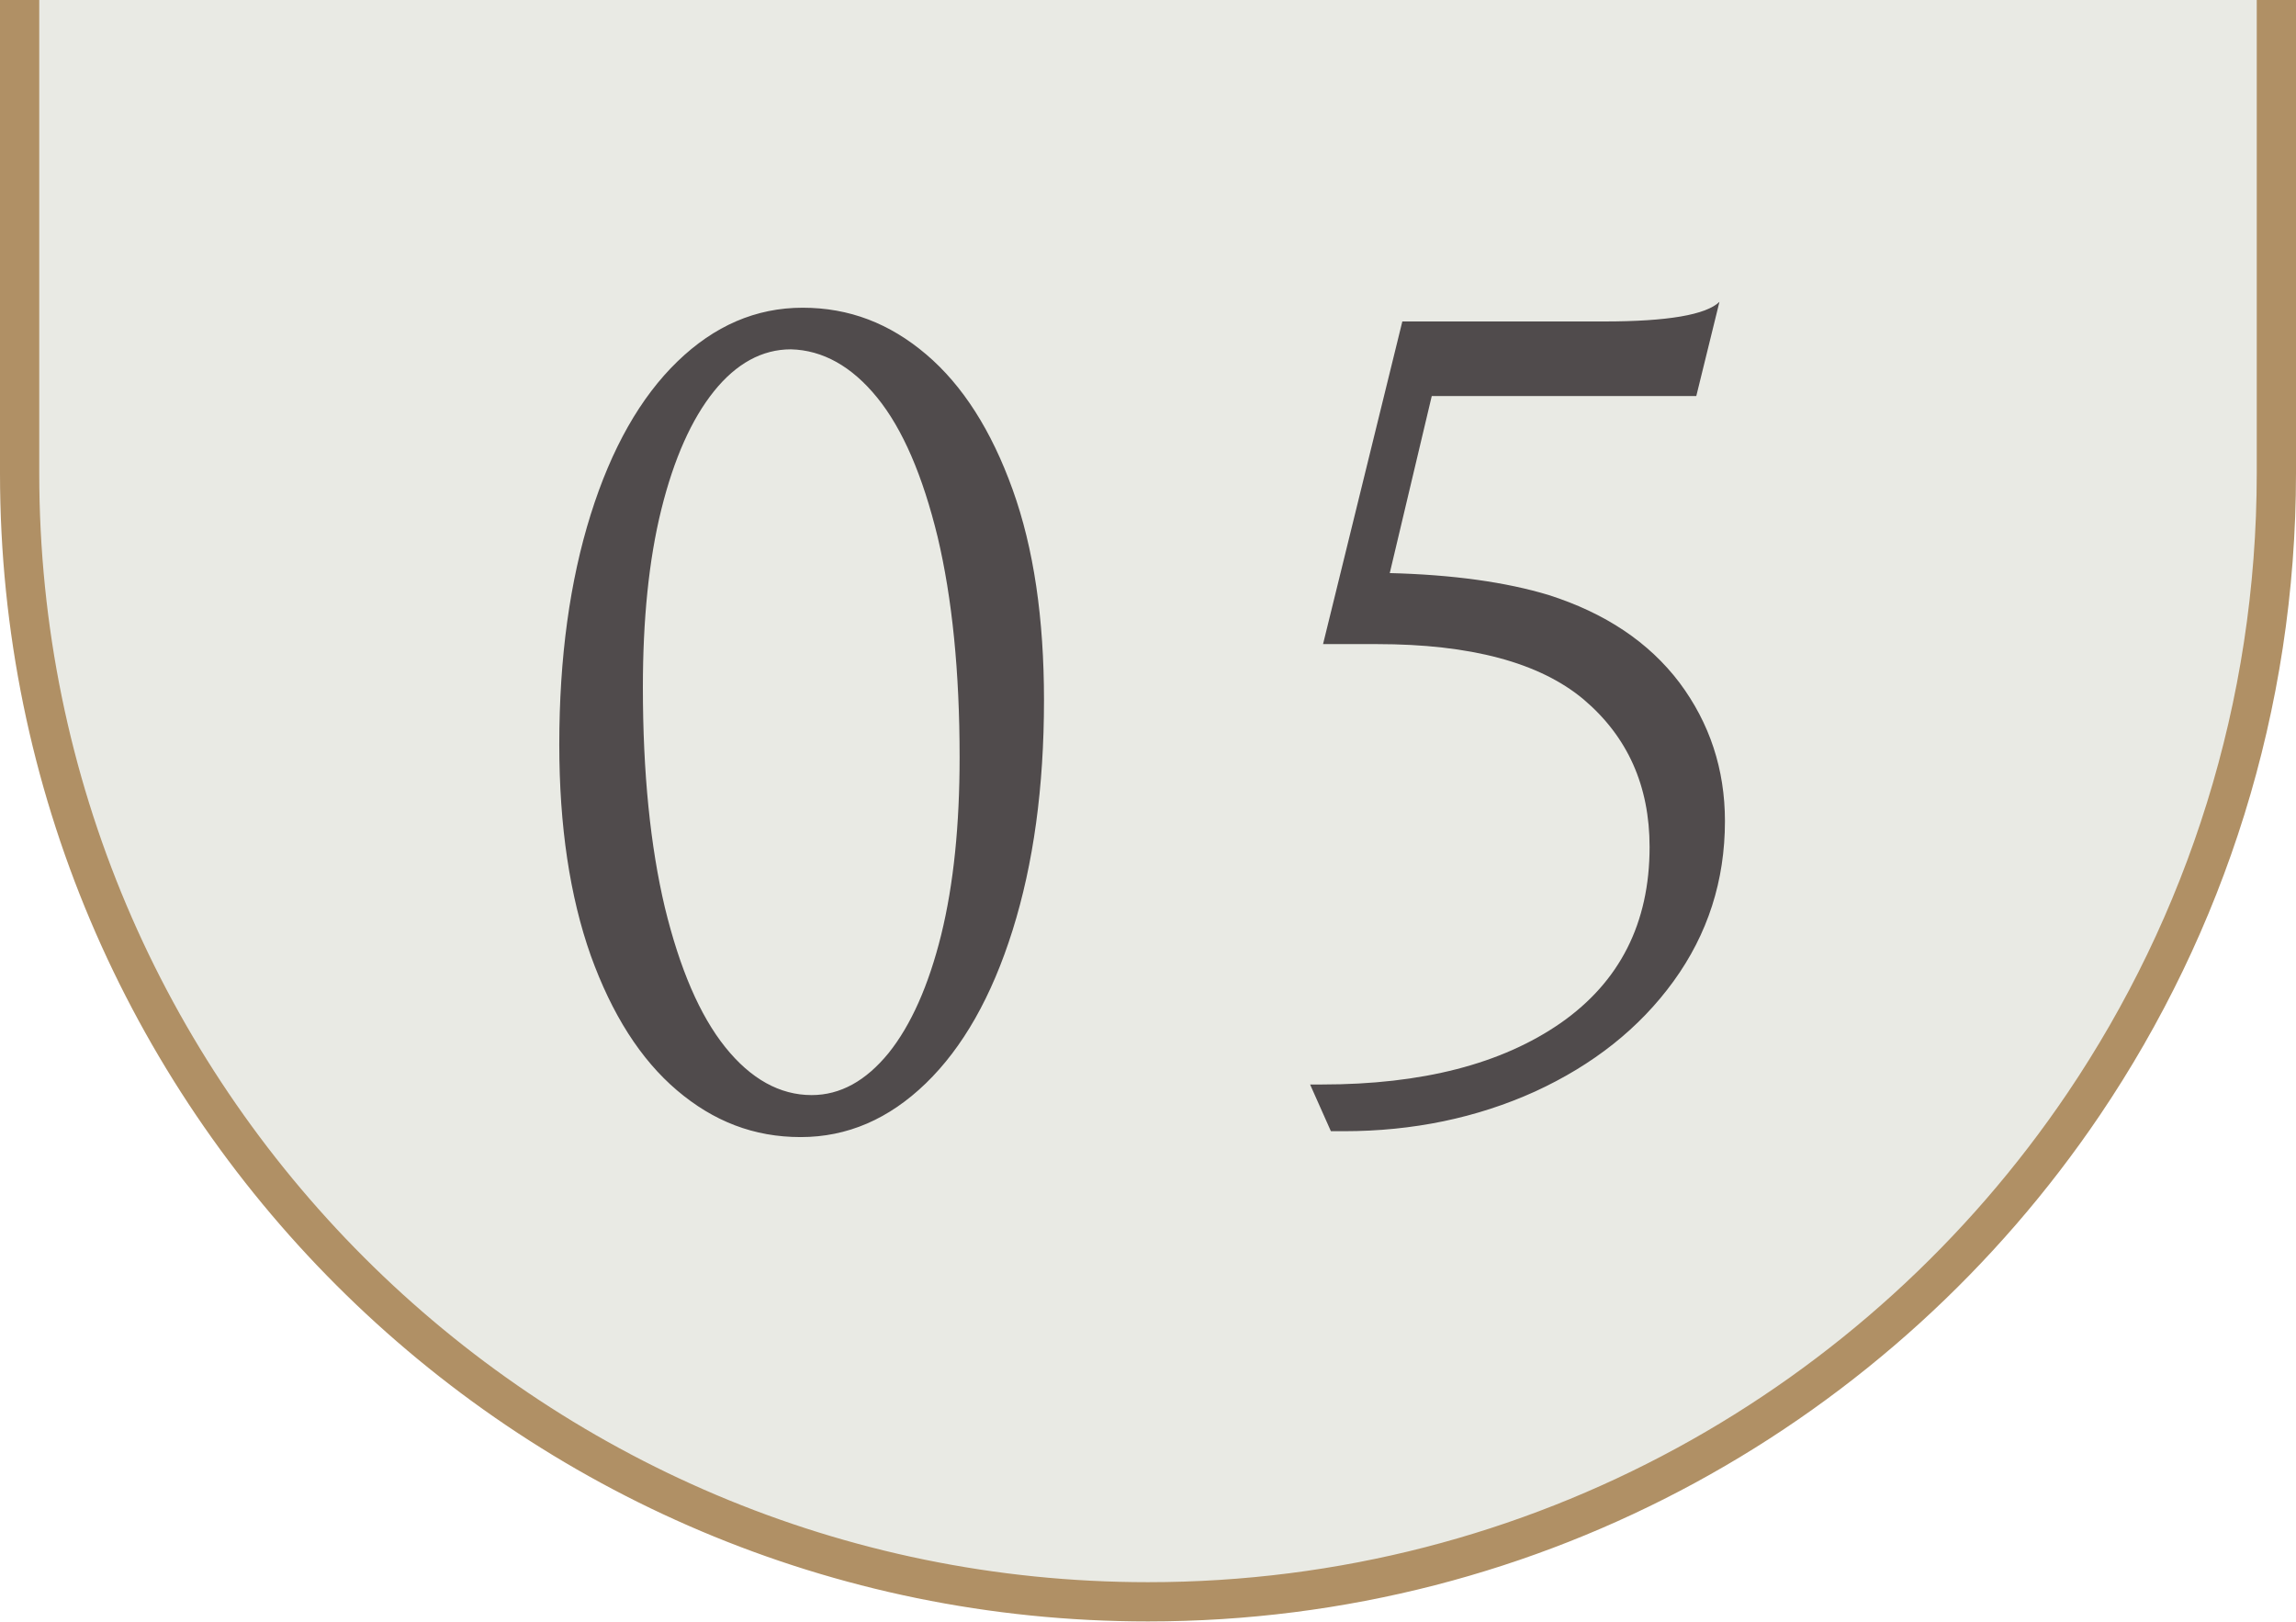
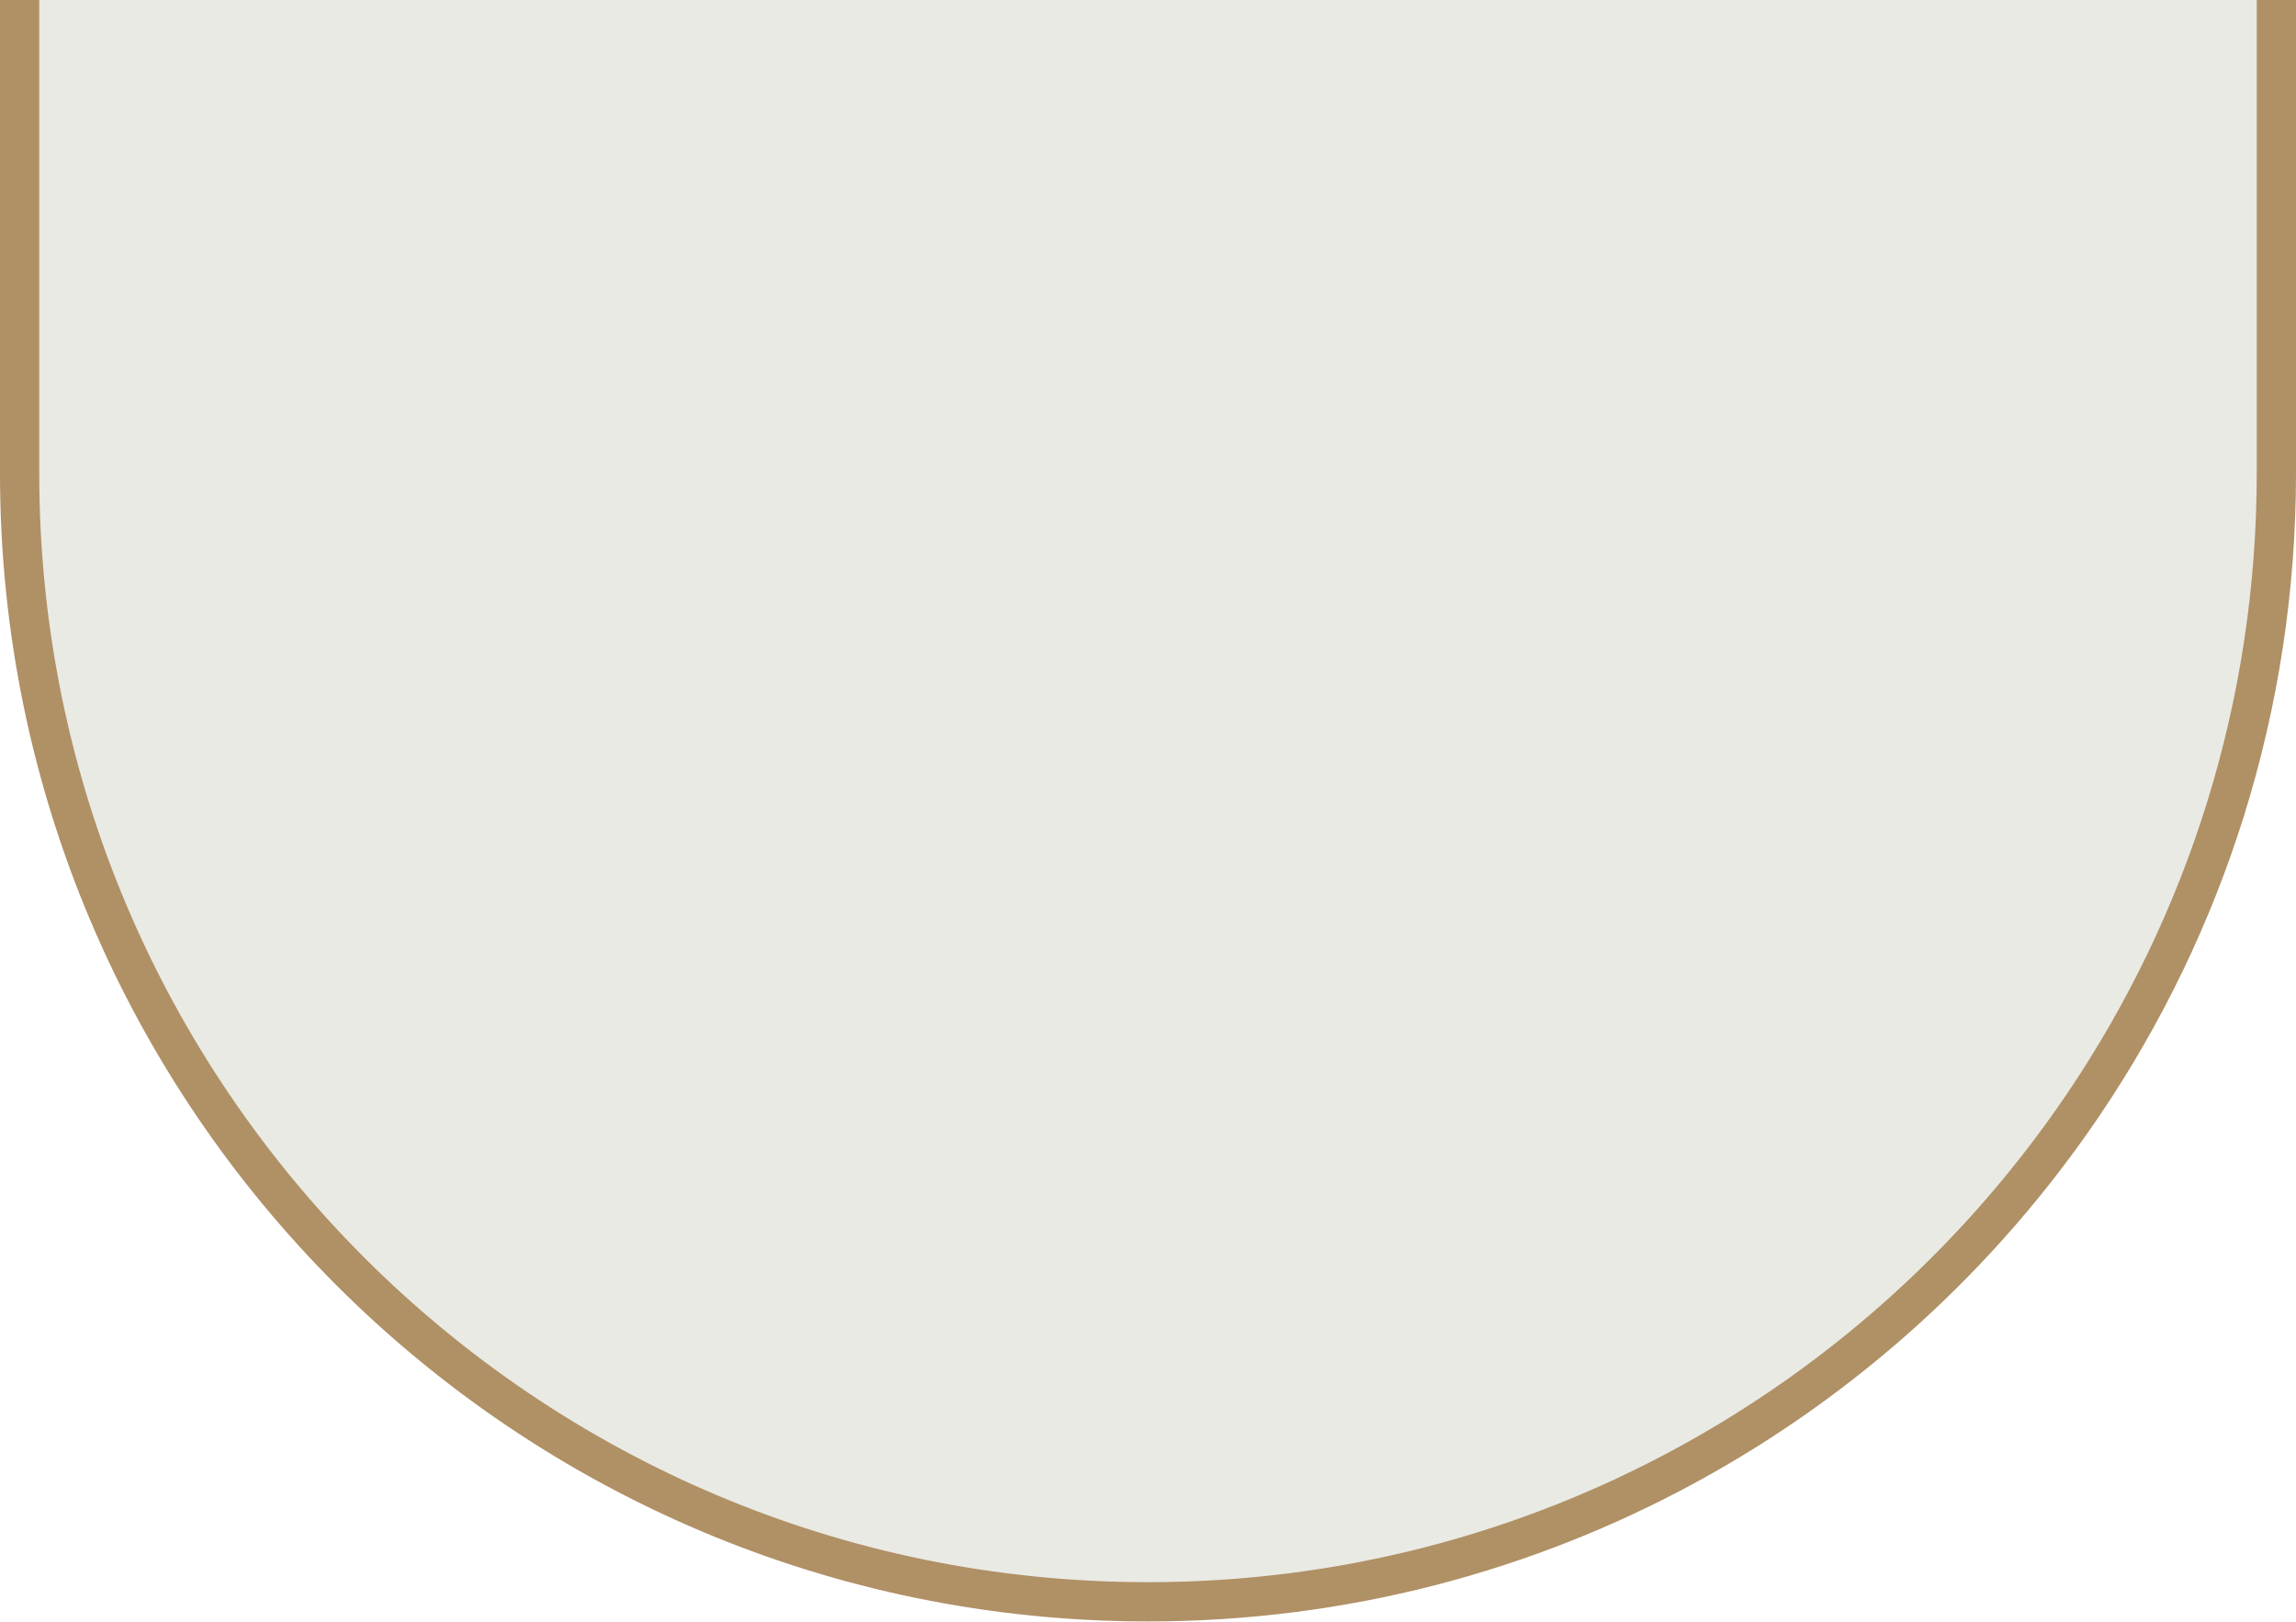
<svg xmlns="http://www.w3.org/2000/svg" viewBox="0 0 58.5 41.32">
  <path d="M.5 0v12.06c0 15.88 12.88 28.75 28.75 28.75 9.92 0 18.67-5.03 23.84-12.68C56.19 23.54 58 18.01 58 12.05V0" fill="#e9eae4" stroke="#b09065" stroke-miterlimit="10" />
-   <path d="M15.05 13.11c.53-1.69 1.27-2.99 2.21-3.9.94-.91 2-1.37 3.19-1.37s2.22.4 3.15 1.19c.93.79 1.66 1.94 2.2 3.44s.8 3.29.8 5.37c0 2.22-.27 4.17-.8 5.86-.53 1.69-1.27 2.99-2.21 3.9-.94.91-2 1.37-3.19 1.37s-2.22-.4-3.15-1.19-1.66-1.94-2.2-3.44c-.53-1.5-.8-3.29-.8-5.37 0-2.22.27-4.17.8-5.86zm8.84.57c-.38-1.56-.89-2.75-1.54-3.55-.65-.8-1.39-1.21-2.2-1.23-.73 0-1.39.36-1.96 1.07s-1.02 1.72-1.34 3.01-.47 2.81-.47 4.53c0 2.18.19 4.05.56 5.61.38 1.56.89 2.75 1.54 3.56s1.39 1.22 2.2 1.22c.73 0 1.38-.36 1.96-1.07.57-.71 1.02-1.72 1.34-3.01.32-1.3.47-2.81.47-4.53 0-2.18-.19-4.05-.56-5.61zm11.5.92c1.62.04 2.98.23 4.07.56 1.44.46 2.55 1.2 3.33 2.23.77 1.03 1.16 2.21 1.16 3.53 0 1.52-.44 2.88-1.31 4.08-.87 1.2-2.05 2.13-3.53 2.81-1.48.67-3.11 1.01-4.87 1.01h-.33l-.53-1.19h.3c2.55 0 4.58-.52 6.09-1.57 1.5-1.05 2.26-2.54 2.26-4.48 0-1.56-.56-2.81-1.68-3.76-1.12-.94-2.88-1.41-5.27-1.41h-1.37l2.02-8.22h5.14c1.62 0 2.6-.17 2.94-.5l-.59 2.4h-6.74l-1.07 4.51z" fill="#504b4c" stroke-width="0" />
</svg>